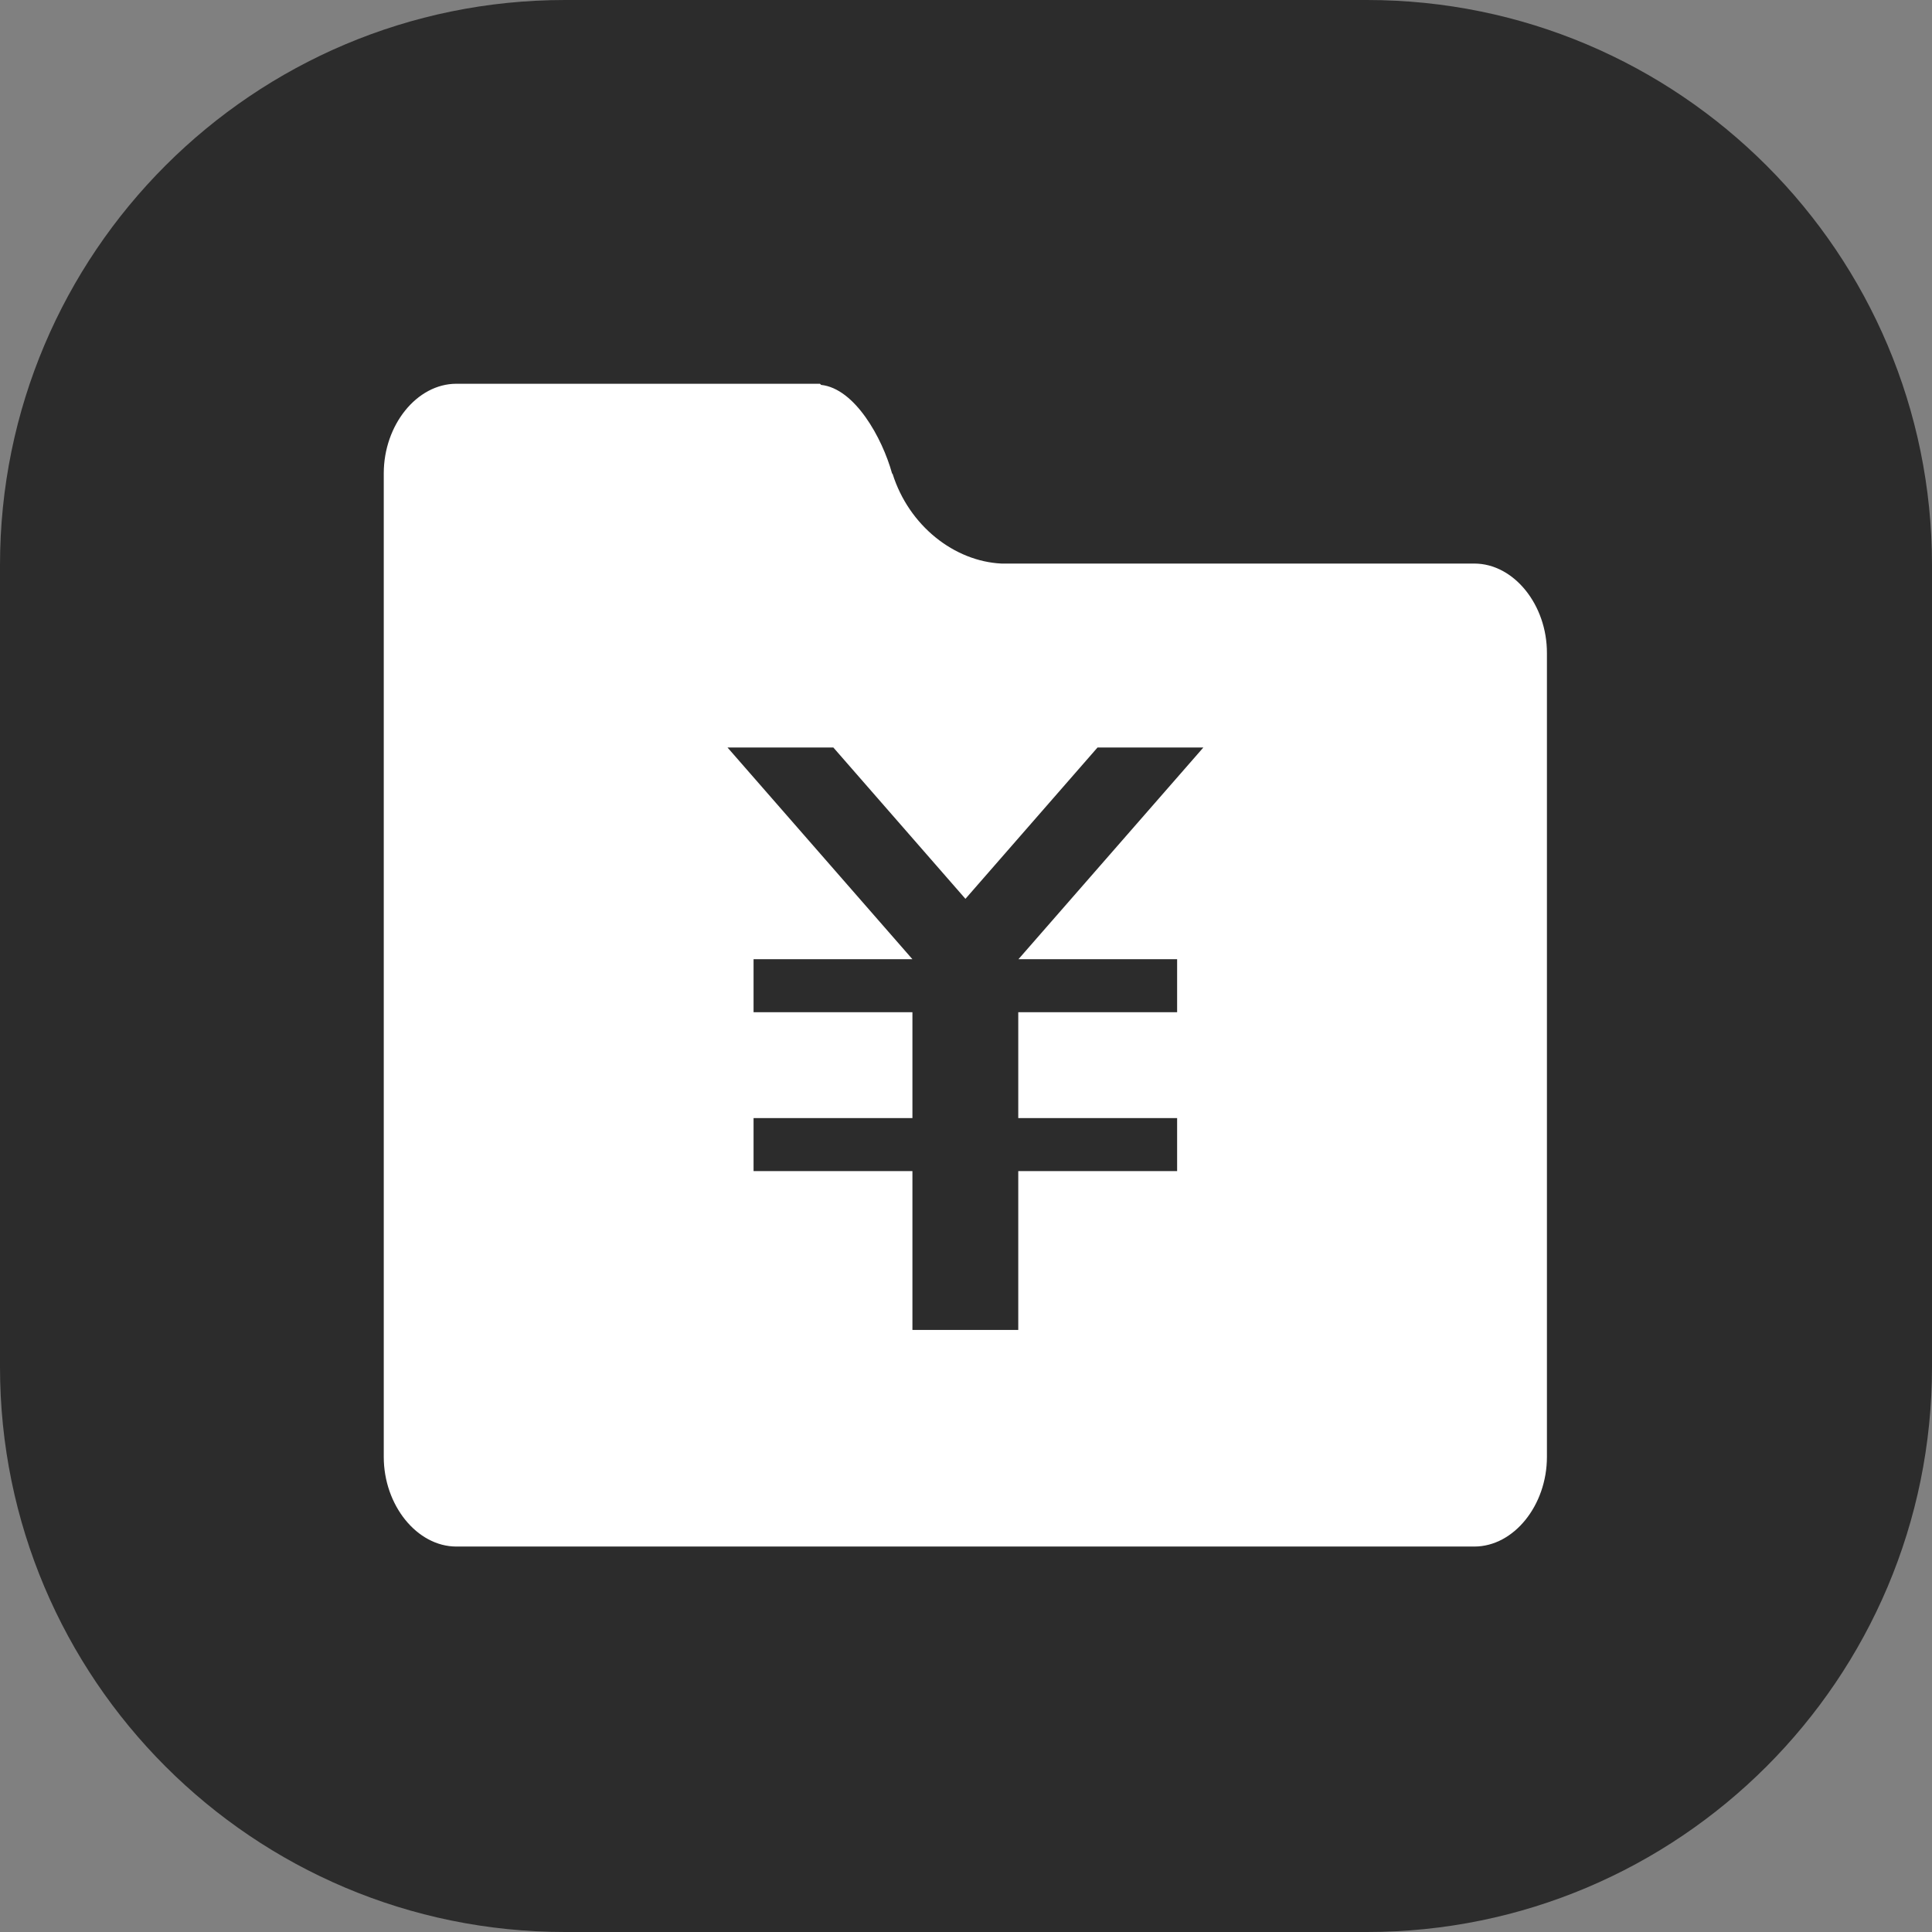
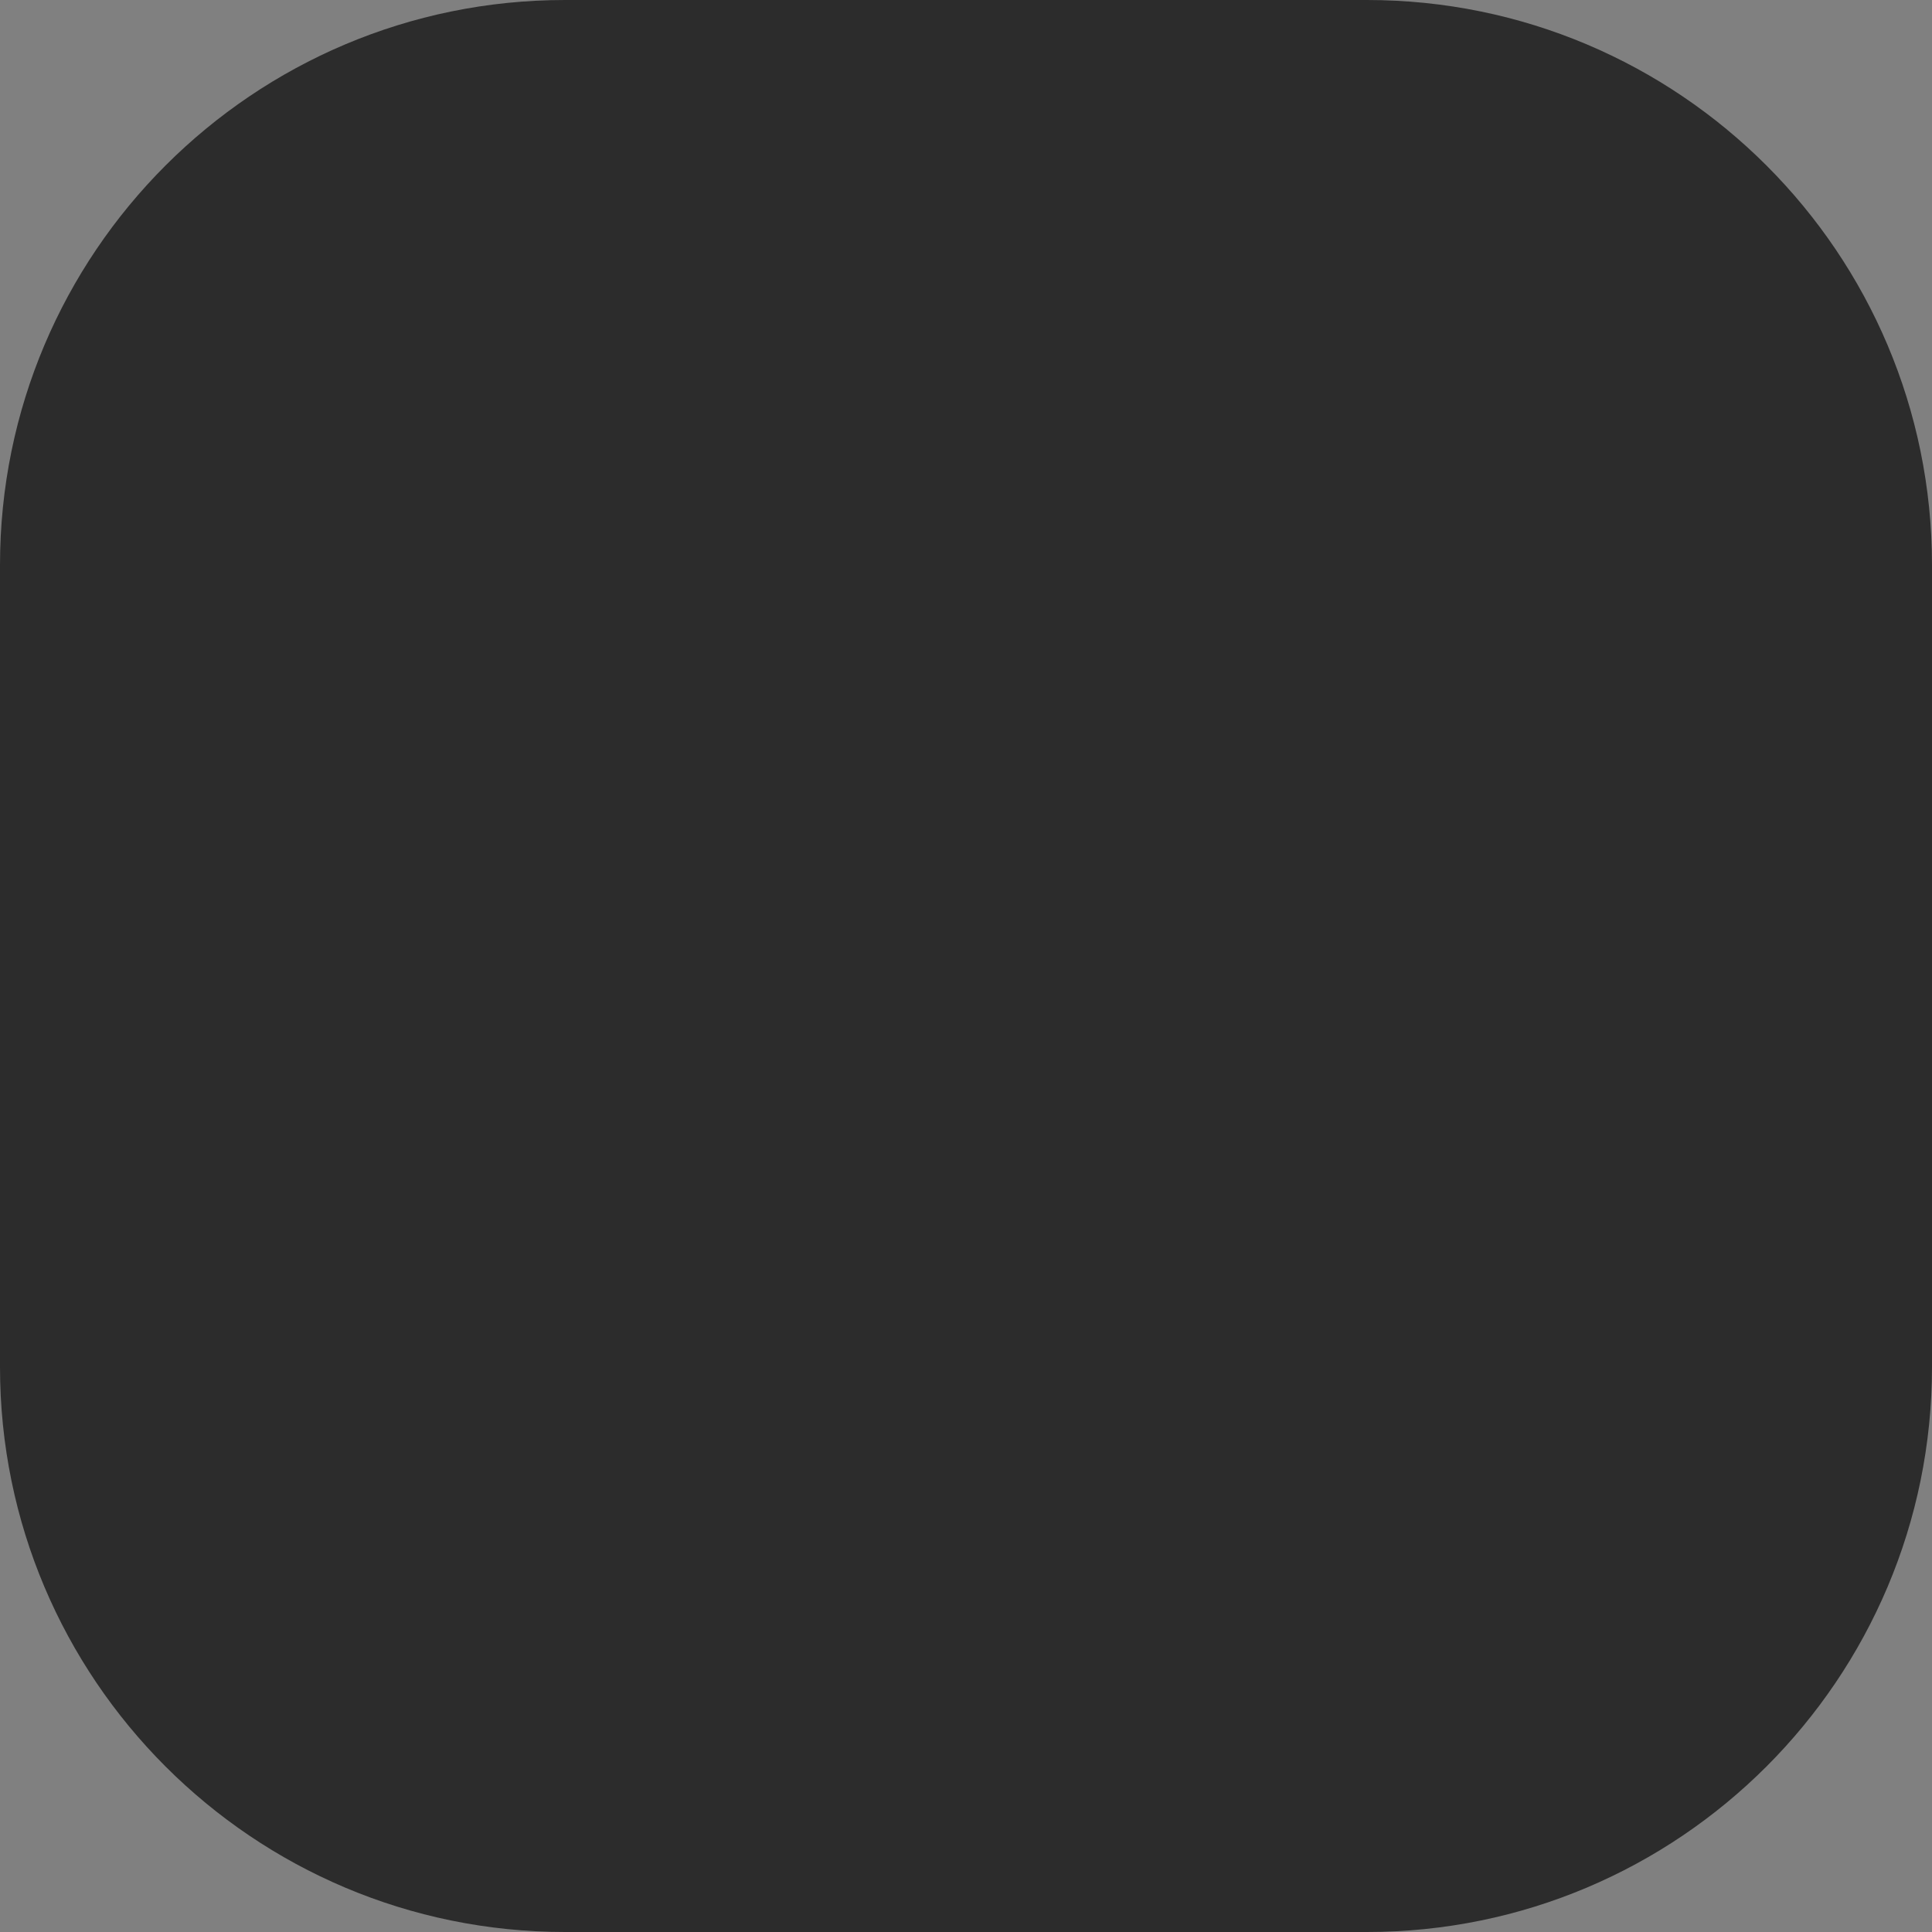
<svg xmlns="http://www.w3.org/2000/svg" t="1733474566839" class="icon" viewBox="0 0 1024 1024" version="1.1" p-id="2026" width="128" height="128">
  <rect x="0" y="0" width="1024" height="1024" fill="#808080" stroke="none" />
  <path d="M724.5 1024h-425C134.1 1024 0 889.9 0 724.5v-425C0 134.1 134.1 0 299.5 0h425C889.9 0 1024 134.1 1024 299.5v425c0 165.4-134.1 299.5-299.5 299.5z" fill="#2c2c2c" p-id="2027" data-spm-anchor-id="a313x.search_index.0.i5.43933a81gJriO4" class="selected" />
-   <path d="M781.4 298.7H530.8c-25-1.2-49-20-57.7-47.5l-0.3-0.3c-5.2-18.8-19.7-45-37.6-46.9l-0.6-0.6H241.9c-21 0-38.5 21.9-38.5 47.5v521.3c0 25.6 17.6 47.5 38.5 47.5h539.5c21 0 38.5-21.9 38.5-47.5v-426c0.1-25.6-17.5-47.5-38.5-47.5zM623.9 508.4v28.1h-84.2v56.1h84.2v28.1h-84.2v84.2h-56.1v-84.2h-84.2v-28.1h84.2v-56.1h-84.2v-28.1h84.2l-98-112.2h56.1l70 80.2 70-80.2h56.1l-98 112.2h84.1z m0 0" fill="#FFFFFF" p-id="2028" />
</svg>